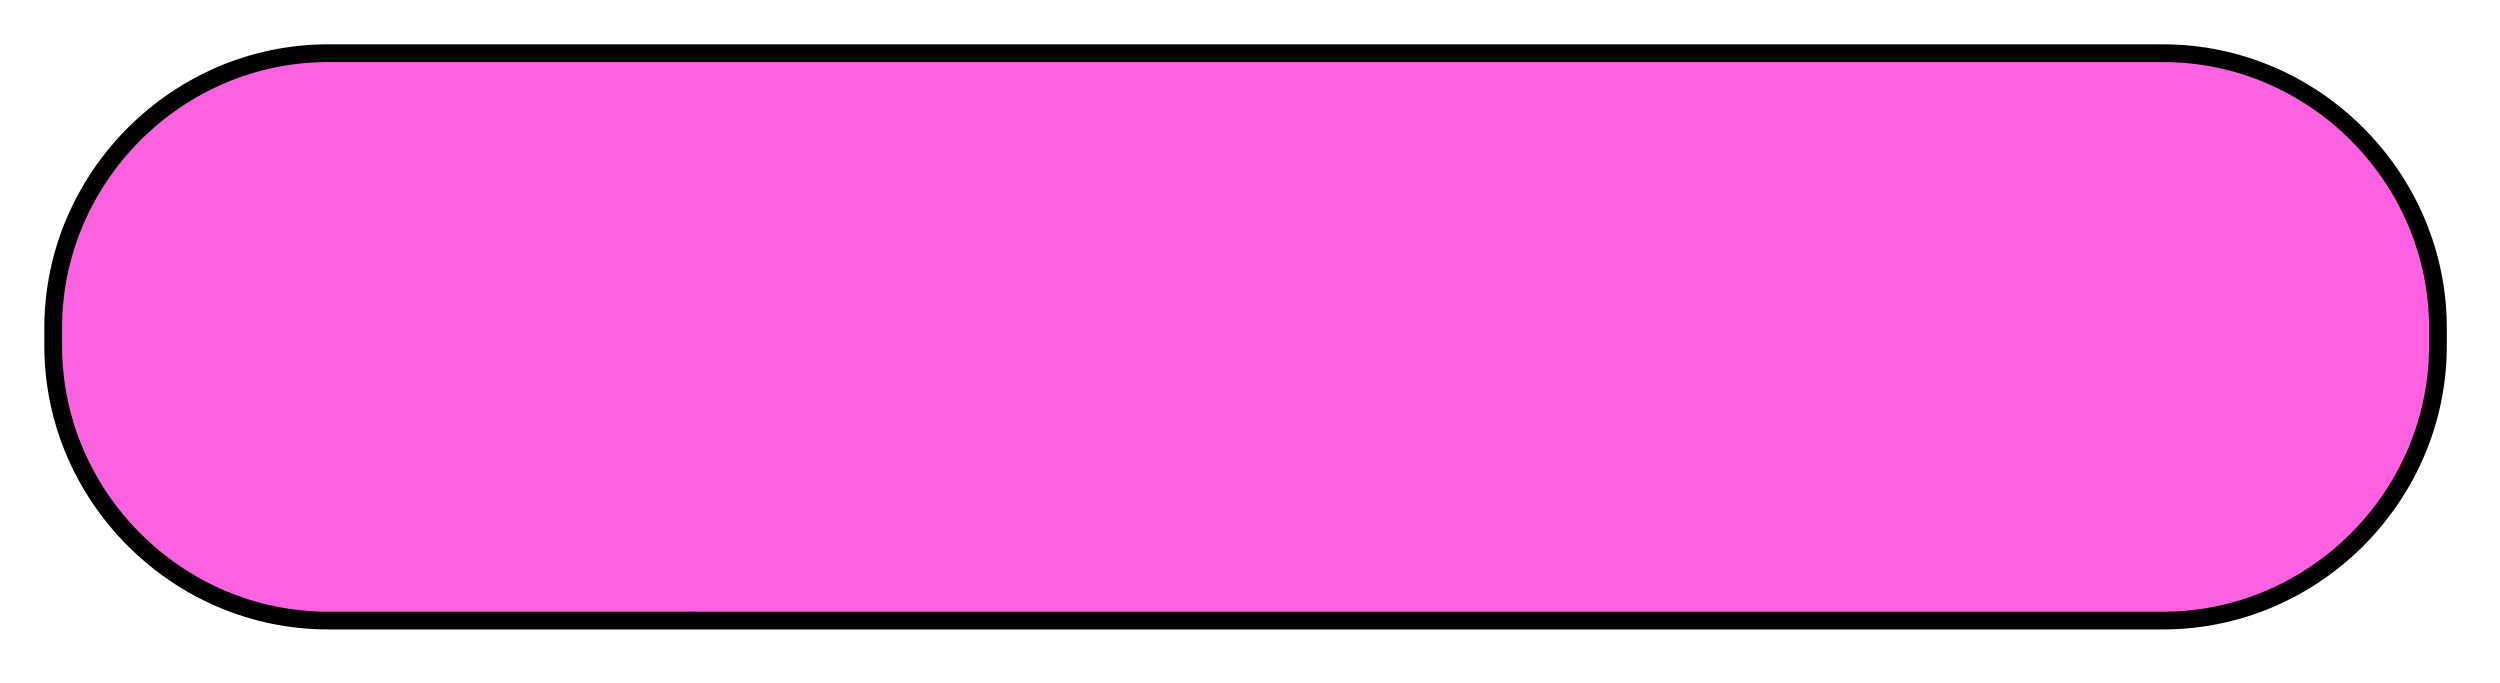
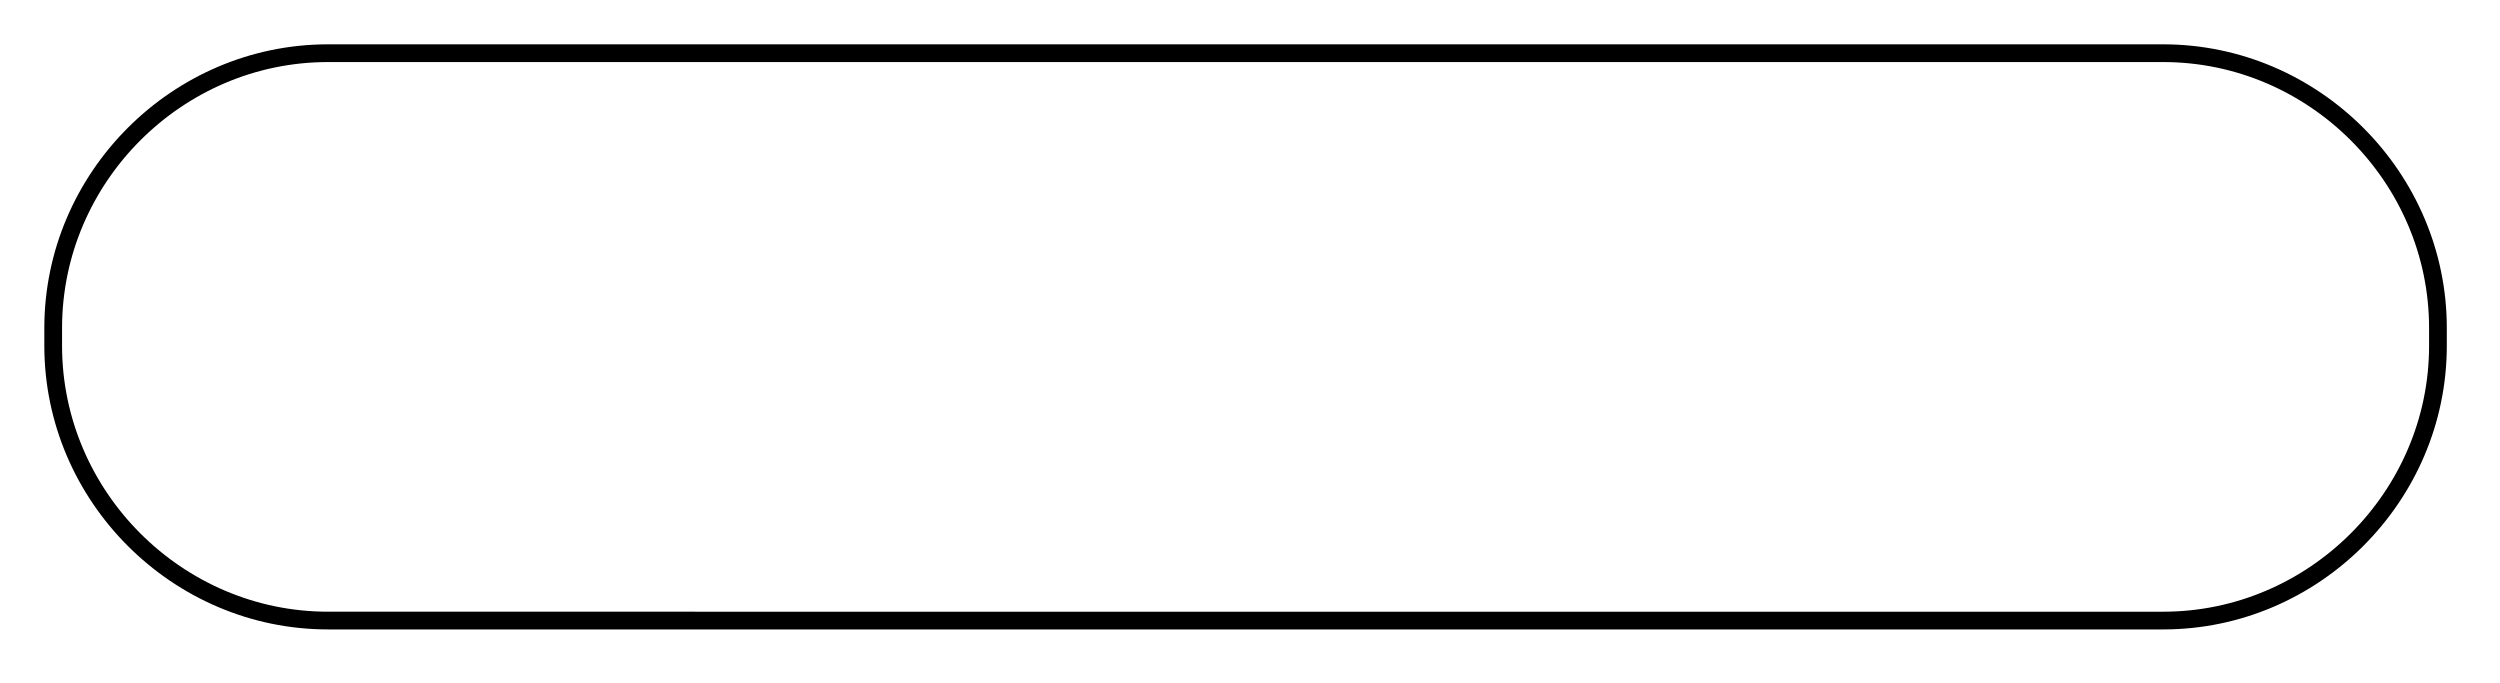
<svg xmlns="http://www.w3.org/2000/svg" id="Layer_1" x="0px" y="0px" viewBox="0 0 282 77" style="enable-background:new 0 0 282 77;" xml:space="preserve">
  <style type="text/css"> .st0{fill:#FF61E1;} .st1{fill:none;stroke:#000000;stroke-width:2;stroke-miterlimit:10;} </style>
  <g>
-     <path class="st0" d="M275,39c0,17-14,31-31,31H37C20,70,6,56,6,39v-2C6,20,20,6,37,6h207c17,0,31,14,31,31V39z" />
    <path class="st1" d="M275,39c0,17-14,31-31,31H37C20,70,6,56,6,39v-2C6,20,20,6,37,6h207c17,0,31,14,31,31V39z" />
  </g>
</svg>